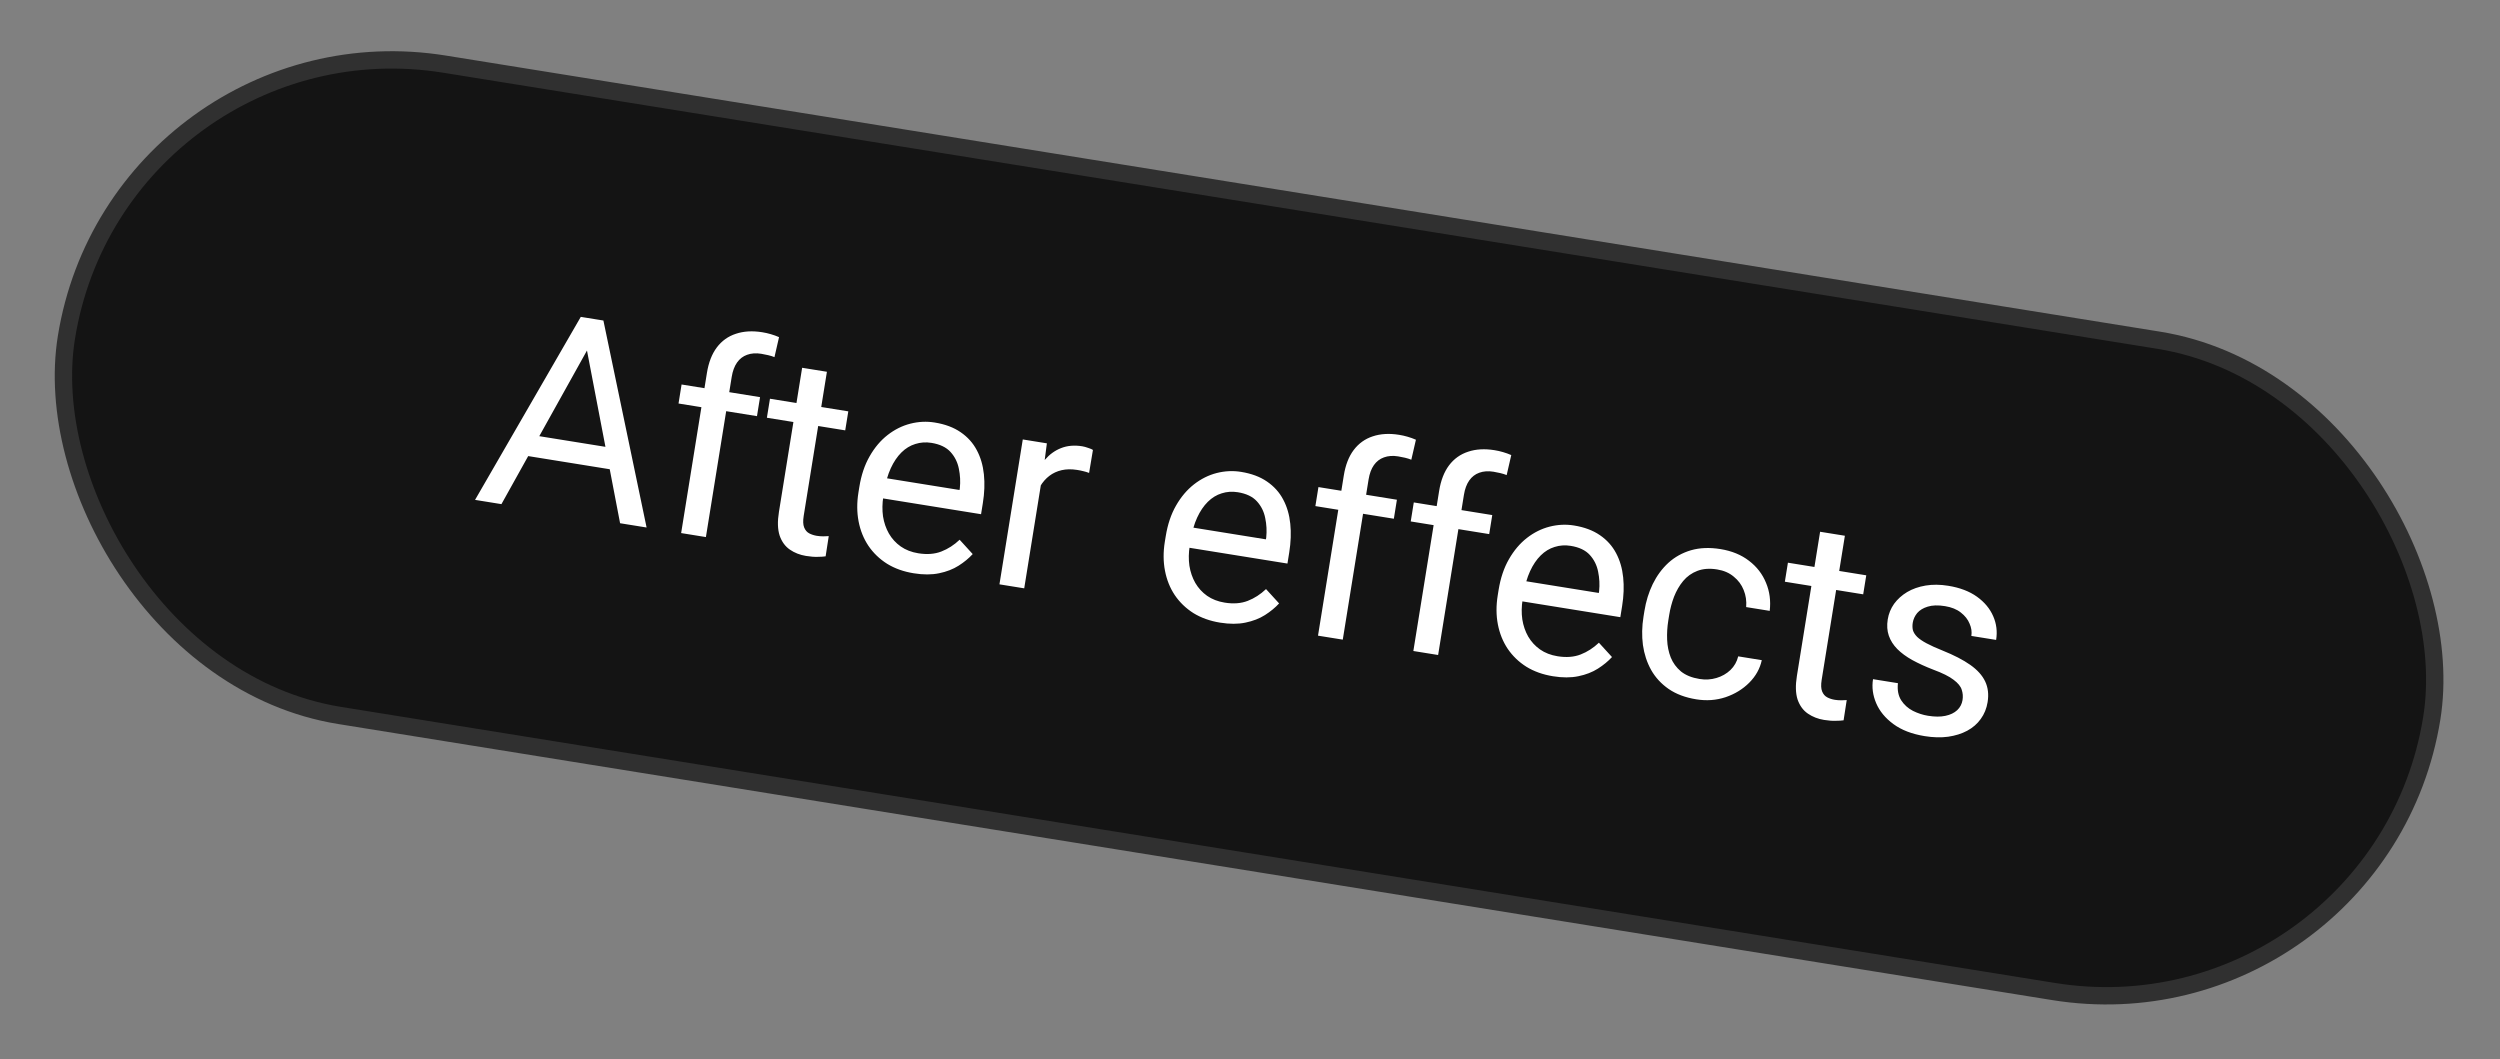
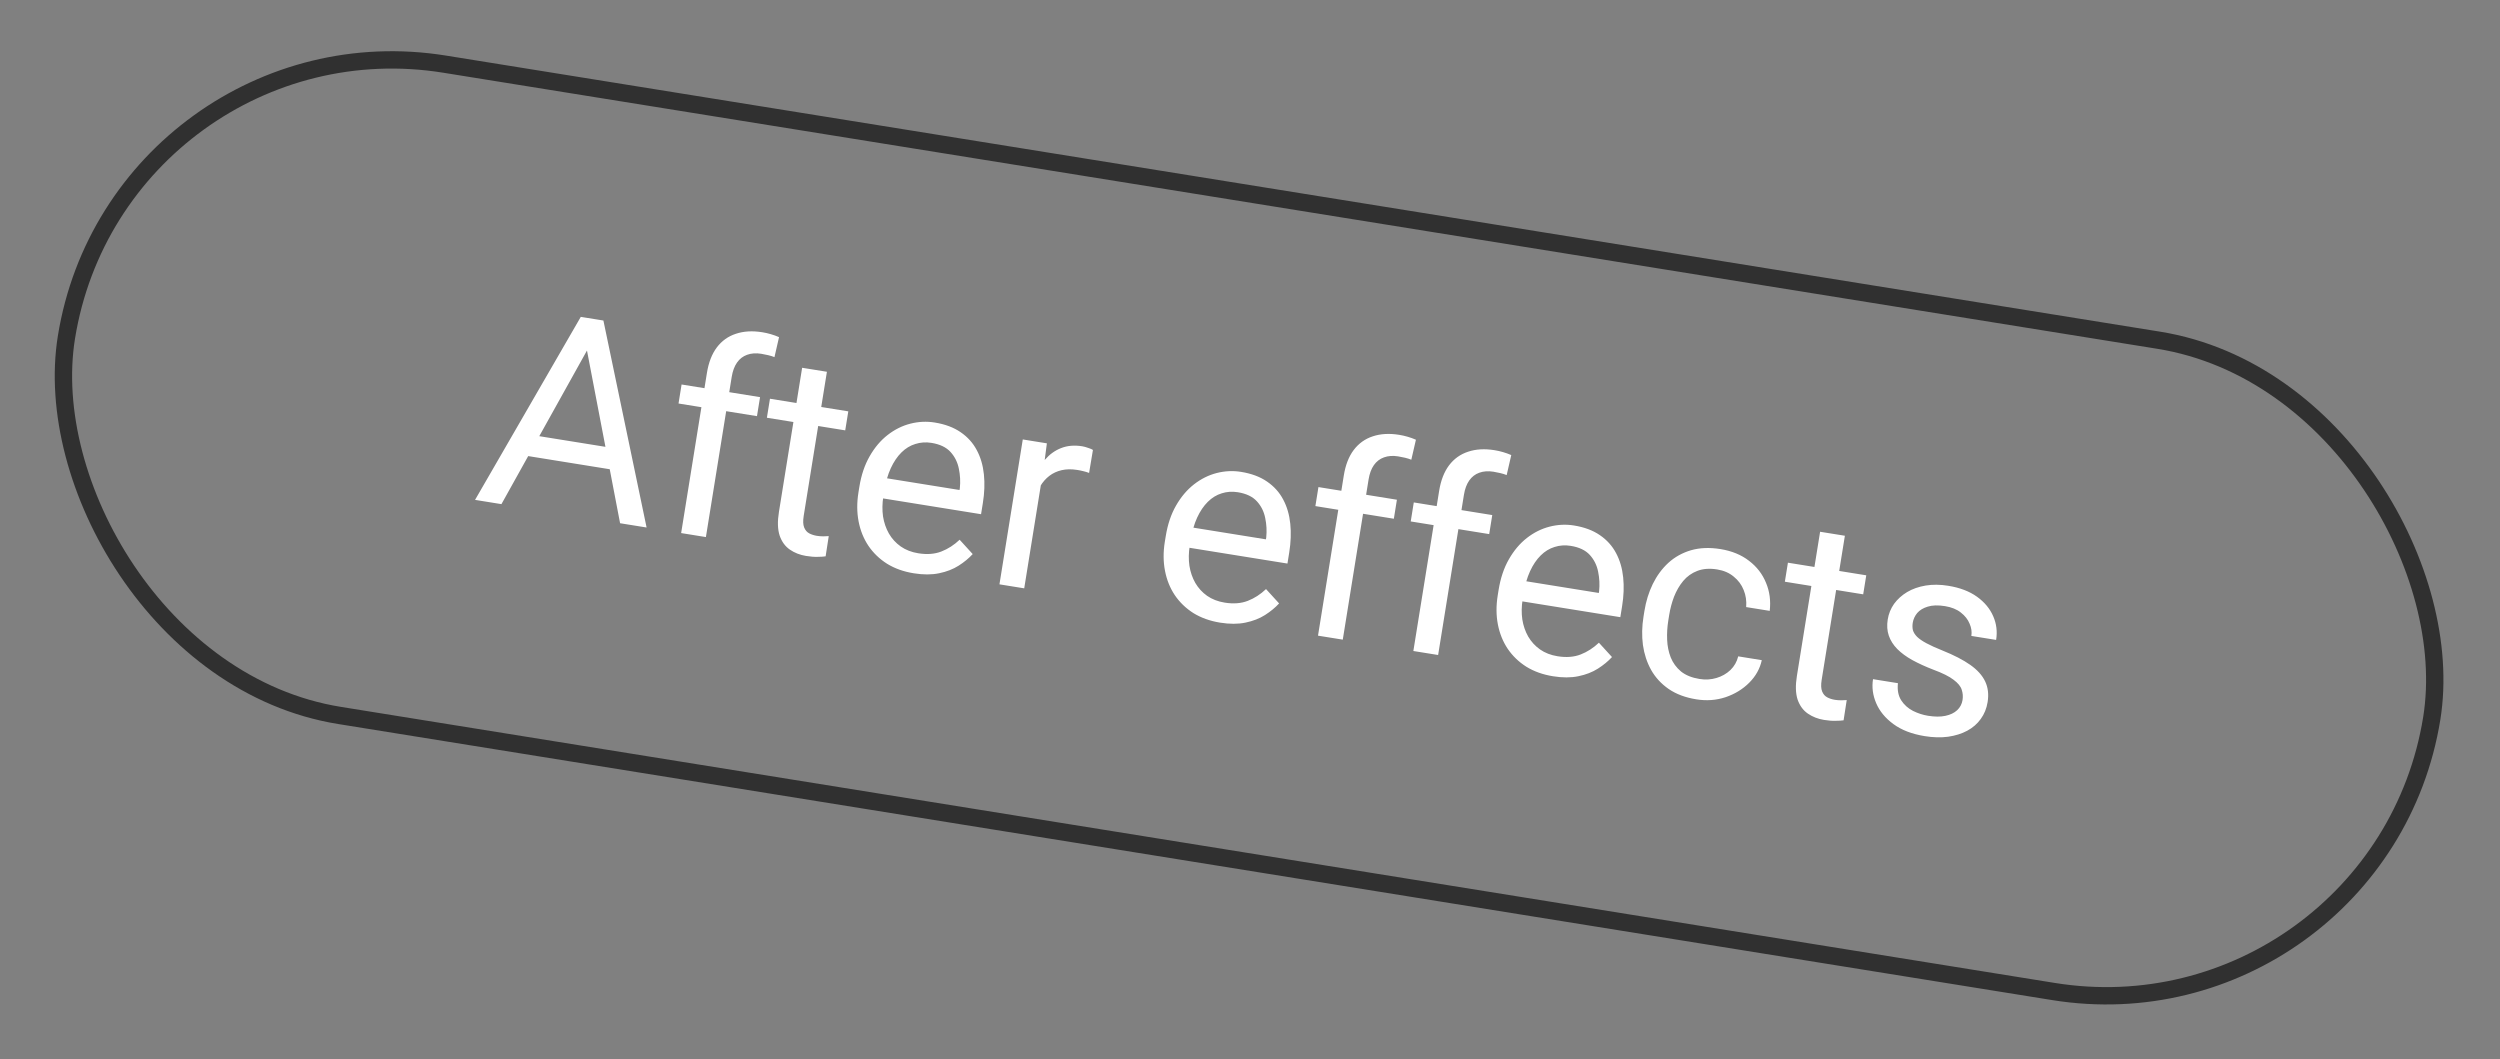
<svg xmlns="http://www.w3.org/2000/svg" width="144" height="61" viewBox="0 0 144 61" fill="none">
  <rect x="0" y="0" width="144" height="61" fill="#808080" stroke="none" />
-   <rect x="6.847" y="0.673" width="138" height="38" rx="19" transform="rotate(9.15 6.847 0.673)" fill="#141414" />
  <path d="M34.249 19.401L28.883 29.038L27.363 28.793L33.453 18.252L34.432 18.41L34.249 19.401ZM35.717 30.138L33.64 19.303L33.777 18.304L34.756 18.462L37.244 30.384L35.717 30.138ZM36.193 25.95L35.997 27.169L29.688 26.152L29.884 24.934L36.193 25.95ZM40.66 30.935L39.234 30.705L40.719 21.48C40.816 20.878 41.006 20.389 41.288 20.013C41.576 19.632 41.943 19.369 42.389 19.225C42.835 19.075 43.34 19.046 43.906 19.137C44.071 19.163 44.234 19.2 44.395 19.247C44.561 19.295 44.721 19.352 44.873 19.419L44.609 20.571C44.505 20.528 44.385 20.49 44.247 20.458C44.115 20.426 43.982 20.399 43.849 20.378C43.545 20.329 43.273 20.348 43.032 20.436C42.797 20.52 42.604 20.668 42.454 20.881C42.304 21.094 42.201 21.371 42.146 21.71L40.66 30.935ZM43.779 22.875L43.602 23.97L39.083 23.242L39.259 22.147L43.779 22.875ZM48.862 23.694L48.685 24.789L44.173 24.062L44.35 22.967L48.862 23.694ZM46.203 21.184L47.63 21.414L46.292 29.721C46.247 30.004 46.256 30.224 46.32 30.383C46.385 30.541 46.482 30.654 46.614 30.723C46.745 30.791 46.891 30.838 47.05 30.864C47.168 30.883 47.293 30.893 47.425 30.893C47.563 30.889 47.667 30.884 47.736 30.88L47.556 32.045C47.437 32.063 47.283 32.073 47.093 32.074C46.907 32.081 46.685 32.063 46.428 32.022C46.079 31.966 45.768 31.845 45.498 31.659C45.227 31.473 45.03 31.203 44.908 30.851C44.791 30.495 44.777 30.039 44.867 29.484L46.203 21.184ZM52.63 33.021C52.048 32.927 51.537 32.745 51.096 32.473C50.66 32.197 50.301 31.852 50.02 31.437C49.744 31.024 49.555 30.555 49.455 30.033C49.355 29.51 49.352 28.956 49.446 28.369L49.498 28.046C49.607 27.367 49.805 26.779 50.091 26.282C50.377 25.779 50.723 25.37 51.127 25.056C51.531 24.741 51.967 24.524 52.435 24.404C52.903 24.284 53.37 24.262 53.838 24.337C54.435 24.433 54.932 24.619 55.331 24.894C55.735 25.17 56.046 25.516 56.264 25.931C56.483 26.34 56.619 26.805 56.673 27.326C56.727 27.841 56.707 28.392 56.612 28.978L56.509 29.618L50.277 28.614L50.465 27.45L55.27 28.224L55.287 28.116C55.326 27.742 55.307 27.37 55.23 26.998C55.157 26.628 54.998 26.307 54.752 26.035C54.505 25.763 54.138 25.588 53.65 25.509C53.326 25.457 53.016 25.479 52.721 25.574C52.427 25.663 52.161 25.826 51.922 26.062C51.684 26.298 51.48 26.6 51.31 26.968C51.139 27.337 51.014 27.773 50.933 28.277L50.88 28.601C50.817 28.997 50.811 29.378 50.862 29.745C50.92 30.108 51.033 30.437 51.202 30.733C51.375 31.031 51.602 31.278 51.881 31.476C52.166 31.675 52.504 31.806 52.894 31.869C53.398 31.95 53.842 31.916 54.224 31.766C54.607 31.617 54.957 31.391 55.275 31.089L56.028 31.915C55.805 32.158 55.534 32.381 55.217 32.583C54.899 32.785 54.525 32.931 54.094 33.019C53.668 33.109 53.18 33.11 52.63 33.021ZM60.128 26.854L58.995 33.888L57.568 33.658L58.912 25.312L60.3 25.536L60.128 26.854ZM62.953 25.916L62.732 27.241C62.618 27.197 62.507 27.163 62.4 27.14C62.299 27.114 62.181 27.089 62.048 27.068C61.718 27.015 61.42 27.02 61.151 27.082C60.883 27.144 60.646 27.254 60.441 27.411C60.237 27.567 60.062 27.766 59.918 28.007C59.78 28.243 59.671 28.51 59.591 28.809L59.153 28.976C59.234 28.472 59.359 28.006 59.528 27.58C59.702 27.154 59.922 26.789 60.187 26.483C60.453 26.173 60.764 25.948 61.119 25.81C61.479 25.668 61.886 25.633 62.338 25.706C62.441 25.723 62.557 25.755 62.687 25.802C62.817 25.844 62.906 25.882 62.953 25.916ZM70.277 35.864C69.696 35.77 69.185 35.587 68.743 35.316C68.308 35.04 67.949 34.694 67.668 34.28C67.391 33.866 67.203 33.398 67.103 32.875C67.002 32.353 66.999 31.798 67.093 31.212L67.146 30.888C67.255 30.209 67.453 29.621 67.738 29.124C68.025 28.622 68.371 28.213 68.775 27.898C69.179 27.584 69.615 27.366 70.082 27.246C70.55 27.127 71.018 27.104 71.486 27.18C72.082 27.276 72.58 27.461 72.979 27.737C73.383 28.013 73.694 28.358 73.912 28.773C74.131 29.183 74.267 29.648 74.32 30.168C74.374 30.683 74.354 31.234 74.26 31.82L74.157 32.461L67.924 31.457L68.112 30.292L72.917 31.066L72.935 30.958C72.974 30.584 72.955 30.212 72.877 29.841C72.805 29.471 72.646 29.149 72.399 28.878C72.153 28.606 71.786 28.431 71.297 28.352C70.973 28.3 70.664 28.321 70.369 28.416C70.075 28.506 69.808 28.669 69.57 28.905C69.332 29.141 69.127 29.443 68.957 29.811C68.787 30.179 68.661 30.615 68.58 31.119L68.528 31.443C68.464 31.839 68.458 32.221 68.51 32.588C68.567 32.95 68.681 33.28 68.849 33.576C69.023 33.873 69.249 34.121 69.529 34.319C69.813 34.517 70.151 34.648 70.542 34.711C71.046 34.792 71.489 34.758 71.872 34.609C72.255 34.46 72.605 34.234 72.923 33.931L73.676 34.757C73.452 35.001 73.181 35.224 72.864 35.426C72.547 35.628 72.172 35.773 71.741 35.862C71.315 35.952 70.827 35.952 70.277 35.864ZM77.344 36.843L75.917 36.614L77.403 27.389C77.5 26.787 77.689 26.298 77.972 25.922C78.26 25.541 78.627 25.278 79.072 25.133C79.518 24.984 80.024 24.954 80.59 25.046C80.754 25.072 80.917 25.109 81.078 25.156C81.245 25.204 81.404 25.261 81.557 25.328L81.292 26.48C81.188 26.437 81.068 26.399 80.931 26.366C80.799 26.335 80.666 26.308 80.532 26.287C80.229 26.238 79.957 26.257 79.716 26.345C79.481 26.428 79.288 26.577 79.137 26.79C78.987 27.003 78.885 27.279 78.83 27.619L77.344 36.843ZM80.462 28.784L80.286 29.879L75.766 29.151L75.942 28.056L80.462 28.784ZM82.836 37.728L81.409 37.498L82.895 28.273C82.992 27.672 83.181 27.183 83.463 26.806C83.751 26.425 84.118 26.163 84.564 26.018C85.01 25.868 85.516 25.839 86.081 25.93C86.246 25.956 86.409 25.993 86.57 26.04C86.736 26.088 86.896 26.146 87.049 26.212L86.784 27.365C86.68 27.322 86.56 27.284 86.422 27.251C86.29 27.219 86.157 27.193 86.024 27.171C85.721 27.122 85.448 27.142 85.207 27.229C84.972 27.313 84.78 27.461 84.629 27.674C84.479 27.888 84.376 28.164 84.322 28.503L82.836 37.728ZM85.954 29.668L85.778 30.764L81.258 30.035L81.434 28.94L85.954 29.668ZM89.452 38.952C88.871 38.858 88.359 38.676 87.918 38.404C87.482 38.128 87.124 37.783 86.842 37.368C86.566 36.955 86.378 36.486 86.277 35.964C86.177 35.441 86.174 34.887 86.268 34.301L86.32 33.977C86.43 33.298 86.627 32.71 86.913 32.213C87.2 31.71 87.545 31.302 87.949 30.987C88.353 30.672 88.789 30.455 89.257 30.335C89.725 30.215 90.193 30.193 90.661 30.268C91.257 30.364 91.755 30.55 92.154 30.825C92.558 31.101 92.868 31.447 93.087 31.862C93.305 32.272 93.442 32.737 93.495 33.257C93.549 33.772 93.529 34.323 93.434 34.909L93.331 35.549L87.099 34.545L87.287 33.381L92.092 34.155L92.109 34.047C92.148 33.673 92.129 33.301 92.052 32.929C91.98 32.559 91.82 32.238 91.574 31.966C91.328 31.695 90.96 31.519 90.472 31.441C90.148 31.388 89.838 31.41 89.543 31.505C89.249 31.595 88.983 31.757 88.745 31.993C88.506 32.229 88.302 32.531 88.132 32.9C87.962 33.268 87.836 33.704 87.755 34.208L87.703 34.532C87.639 34.928 87.633 35.309 87.685 35.676C87.742 36.039 87.855 36.368 88.024 36.665C88.198 36.962 88.424 37.209 88.704 37.407C88.988 37.606 89.326 37.737 89.716 37.8C90.221 37.881 90.664 37.847 91.047 37.697C91.429 37.548 91.78 37.322 92.097 37.02L92.851 37.846C92.627 38.089 92.356 38.312 92.039 38.514C91.721 38.716 91.347 38.862 90.916 38.95C90.49 39.04 90.002 39.041 89.452 38.952ZM97.894 39.109C98.233 39.164 98.558 39.145 98.868 39.052C99.178 38.96 99.446 38.808 99.67 38.596C99.895 38.379 100.045 38.116 100.121 37.806L101.479 38.025C101.374 38.514 101.132 38.947 100.755 39.325C100.384 39.697 99.93 39.975 99.394 40.158C98.859 40.336 98.296 40.377 97.705 40.281C97.078 40.18 96.548 39.982 96.115 39.685C95.688 39.389 95.351 39.024 95.105 38.589C94.864 38.154 94.706 37.675 94.632 37.151C94.564 36.623 94.575 36.079 94.666 35.519L94.718 35.195C94.808 34.634 94.968 34.117 95.198 33.642C95.433 33.163 95.733 32.755 96.099 32.418C96.469 32.082 96.904 31.841 97.402 31.694C97.906 31.549 98.471 31.526 99.099 31.627C99.752 31.733 100.301 31.958 100.746 32.304C101.193 32.645 101.518 33.067 101.722 33.569C101.932 34.067 102.003 34.606 101.936 35.186L100.579 34.968C100.608 34.619 100.561 34.292 100.436 33.987C100.316 33.683 100.125 33.425 99.864 33.215C99.608 32.999 99.29 32.861 98.91 32.8C98.473 32.729 98.091 32.758 97.765 32.884C97.444 33.007 97.173 33.2 96.951 33.465C96.735 33.726 96.56 34.028 96.425 34.37C96.297 34.708 96.204 35.059 96.145 35.425L96.093 35.749C96.034 36.114 96.012 36.479 96.027 36.846C96.041 37.212 96.111 37.553 96.234 37.868C96.362 38.184 96.559 38.453 96.824 38.676C97.095 38.893 97.451 39.038 97.894 39.109ZM107.497 33.138L107.32 34.233L102.808 33.507L102.984 32.411L107.497 33.138ZM104.838 30.629L106.265 30.859L104.927 39.166C104.882 39.449 104.891 39.669 104.955 39.827C105.019 39.985 105.117 40.098 105.249 40.167C105.38 40.236 105.525 40.283 105.685 40.309C105.803 40.328 105.928 40.337 106.06 40.337C106.198 40.333 106.301 40.329 106.371 40.324L106.191 41.49C106.072 41.508 105.917 41.517 105.727 41.518C105.542 41.525 105.32 41.508 105.063 41.467C104.713 41.41 104.403 41.289 104.132 41.103C103.862 40.917 103.665 40.648 103.542 40.296C103.426 39.939 103.412 39.483 103.502 38.928L104.838 30.629ZM113.042 40.322C113.075 40.117 113.059 39.919 112.995 39.729C112.937 39.535 112.78 39.344 112.526 39.155C112.277 38.962 111.886 38.767 111.354 38.571C110.907 38.398 110.506 38.215 110.152 38.021C109.804 37.828 109.513 37.615 109.282 37.382C109.055 37.151 108.893 36.895 108.796 36.616C108.699 36.336 108.678 36.024 108.733 35.68C108.786 35.351 108.908 35.051 109.099 34.781C109.296 34.512 109.546 34.286 109.85 34.103C110.159 33.92 110.514 33.796 110.915 33.728C111.316 33.661 111.751 33.665 112.219 33.741C112.887 33.848 113.439 34.059 113.874 34.371C114.309 34.684 114.62 35.059 114.809 35.495C114.998 35.926 115.054 36.381 114.977 36.859L113.55 36.63C113.587 36.398 113.554 36.163 113.449 35.925C113.351 35.682 113.183 35.468 112.944 35.282C112.71 35.096 112.405 34.973 112.03 34.913C111.634 34.849 111.303 34.859 111.036 34.943C110.775 35.022 110.573 35.145 110.43 35.312C110.293 35.48 110.207 35.667 110.174 35.872C110.149 36.026 110.153 36.169 110.184 36.301C110.222 36.428 110.301 36.555 110.424 36.68C110.547 36.8 110.727 36.924 110.965 37.052C111.203 37.18 111.51 37.319 111.887 37.47C112.546 37.734 113.079 38.01 113.487 38.297C113.894 38.584 114.181 38.902 114.346 39.251C114.512 39.599 114.558 39.997 114.486 40.444C114.427 40.809 114.296 41.131 114.093 41.41C113.895 41.689 113.635 41.916 113.311 42.091C112.993 42.261 112.627 42.376 112.211 42.436C111.801 42.491 111.352 42.48 110.863 42.401C110.128 42.282 109.527 42.051 109.06 41.707C108.593 41.363 108.262 40.961 108.067 40.502C107.872 40.044 107.812 39.583 107.886 39.12L109.321 39.351C109.278 39.745 109.342 40.075 109.51 40.339C109.679 40.599 109.905 40.801 110.188 40.947C110.471 41.087 110.759 41.181 111.052 41.228C111.443 41.291 111.778 41.293 112.057 41.232C112.341 41.172 112.566 41.063 112.734 40.906C112.902 40.748 113.005 40.554 113.042 40.322Z" fill="white" />
  <rect x="6.847" y="0.673" width="138" height="38" rx="19" transform="rotate(9.15 6.847 0.673)" stroke="#303030" />
</svg>